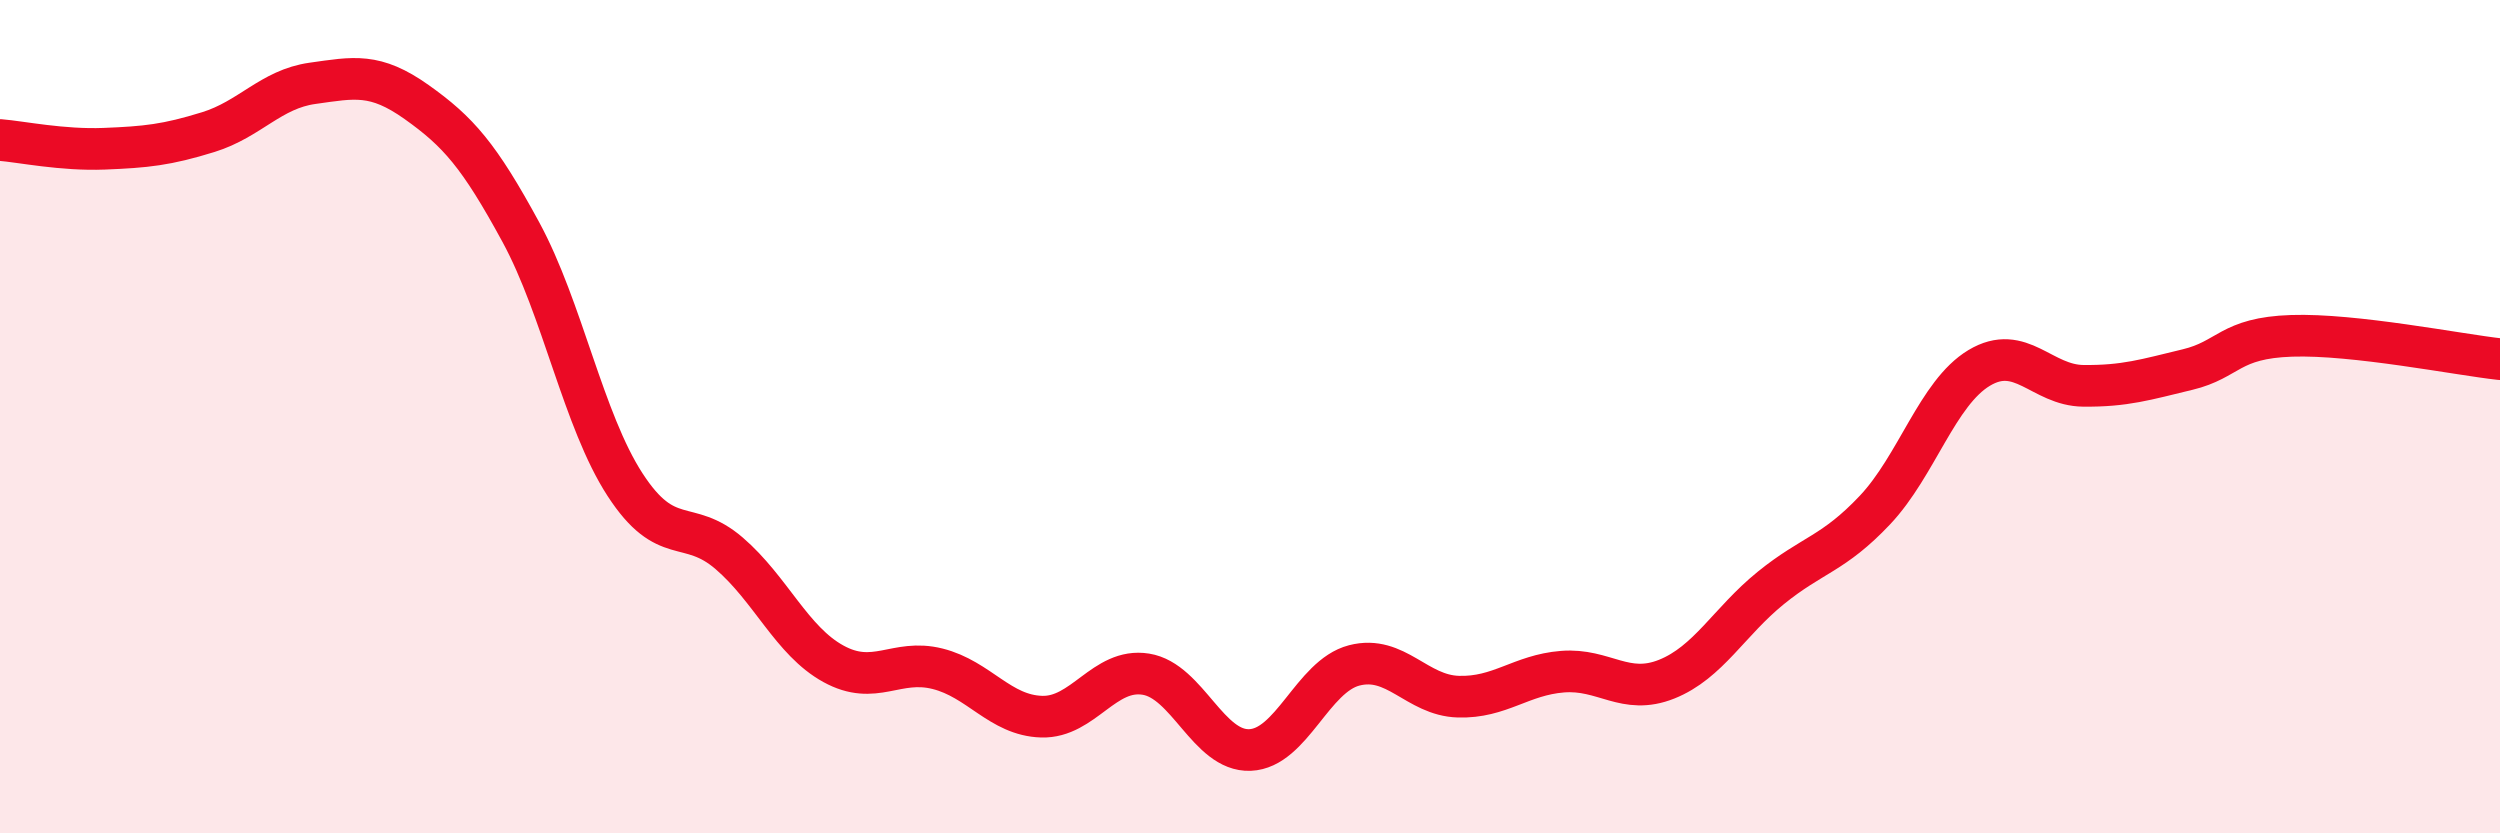
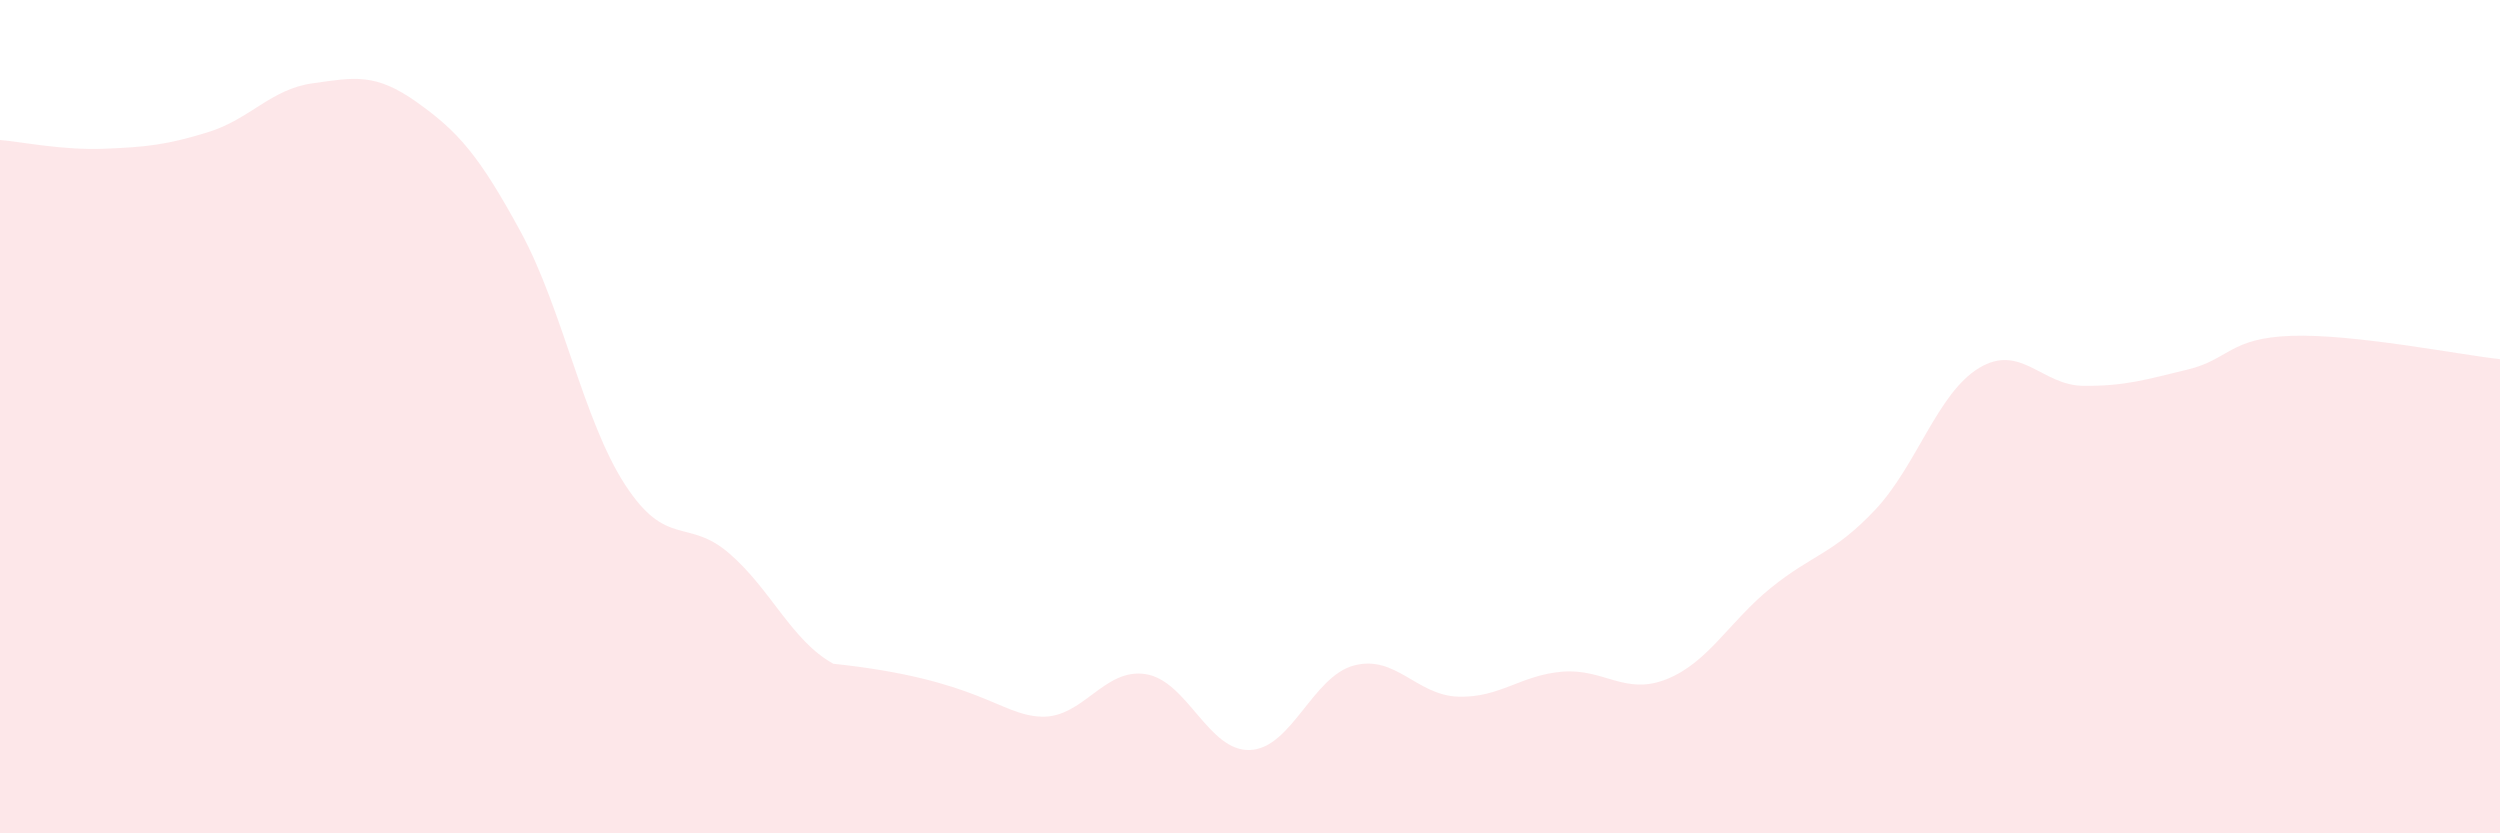
<svg xmlns="http://www.w3.org/2000/svg" width="60" height="20" viewBox="0 0 60 20">
-   <path d="M 0,3.36 C 0.5,3.4 1.5,3.61 2.5,3.57 C 3.5,3.53 4,3.48 5,3.17 C 6,2.86 6.5,2.14 7.5,2 C 8.5,1.86 9,1.74 10,2.45 C 11,3.16 11.5,3.73 12.5,5.57 C 13.5,7.41 14,10.09 15,11.63 C 16,13.17 16.5,12.42 17.5,13.28 C 18.5,14.14 19,15.38 20,15.93 C 21,16.48 21.5,15.8 22.5,16.05 C 23.5,16.3 24,17.17 25,17.2 C 26,17.23 26.5,16.02 27.5,16.18 C 28.5,16.34 29,18.04 30,18 C 31,17.96 31.5,16.23 32.5,15.97 C 33.5,15.71 34,16.69 35,16.72 C 36,16.75 36.5,16.2 37.5,16.12 C 38.5,16.04 39,16.7 40,16.3 C 41,15.9 41.5,14.92 42.5,14.11 C 43.5,13.3 44,13.3 45,12.24 C 46,11.18 46.5,9.43 47.5,8.83 C 48.5,8.23 49,9.25 50,9.26 C 51,9.27 51.5,9.11 52.5,8.87 C 53.5,8.63 53.5,8.11 55,8.06 C 56.5,8.01 59,8.51 60,8.62L60 20L0 20Z" fill="#EB0A25" opacity="0.1" stroke-linecap="round" stroke-linejoin="round" />
-   <path d="M 0,3.36 C 0.5,3.4 1.5,3.61 2.5,3.57 C 3.5,3.53 4,3.48 5,3.17 C 6,2.86 6.5,2.14 7.5,2 C 8.5,1.86 9,1.74 10,2.45 C 11,3.16 11.5,3.73 12.5,5.57 C 13.5,7.41 14,10.09 15,11.63 C 16,13.17 16.5,12.42 17.5,13.28 C 18.5,14.14 19,15.38 20,15.93 C 21,16.48 21.5,15.8 22.5,16.05 C 23.5,16.3 24,17.17 25,17.2 C 26,17.23 26.5,16.02 27.5,16.18 C 28.5,16.34 29,18.04 30,18 C 31,17.96 31.5,16.23 32.5,15.97 C 33.5,15.71 34,16.69 35,16.72 C 36,16.75 36.5,16.2 37.5,16.12 C 38.5,16.04 39,16.7 40,16.3 C 41,15.9 41.5,14.92 42.5,14.11 C 43.5,13.3 44,13.3 45,12.24 C 46,11.18 46.5,9.43 47.5,8.83 C 48.5,8.23 49,9.25 50,9.26 C 51,9.27 51.5,9.11 52.5,8.87 C 53.5,8.63 53.5,8.11 55,8.06 C 56.5,8.01 59,8.51 60,8.62" stroke="#EB0A25" stroke-width="1" fill="none" stroke-linecap="round" stroke-linejoin="round" />
+   <path d="M 0,3.36 C 0.5,3.4 1.5,3.61 2.5,3.57 C 3.5,3.53 4,3.48 5,3.17 C 6,2.86 6.5,2.14 7.5,2 C 8.5,1.86 9,1.74 10,2.45 C 11,3.16 11.5,3.73 12.5,5.57 C 13.5,7.41 14,10.09 15,11.63 C 16,13.17 16.5,12.42 17.5,13.28 C 18.5,14.14 19,15.38 20,15.93 C 23.5,16.3 24,17.17 25,17.2 C 26,17.23 26.5,16.02 27.5,16.18 C 28.5,16.34 29,18.04 30,18 C 31,17.96 31.5,16.23 32.5,15.97 C 33.5,15.71 34,16.69 35,16.72 C 36,16.75 36.5,16.2 37.5,16.12 C 38.5,16.04 39,16.7 40,16.3 C 41,15.9 41.5,14.92 42.5,14.11 C 43.5,13.3 44,13.3 45,12.24 C 46,11.18 46.5,9.43 47.5,8.83 C 48.5,8.23 49,9.25 50,9.26 C 51,9.27 51.5,9.11 52.5,8.87 C 53.5,8.63 53.5,8.11 55,8.06 C 56.5,8.01 59,8.51 60,8.62L60 20L0 20Z" fill="#EB0A25" opacity="0.1" stroke-linecap="round" stroke-linejoin="round" />
</svg>